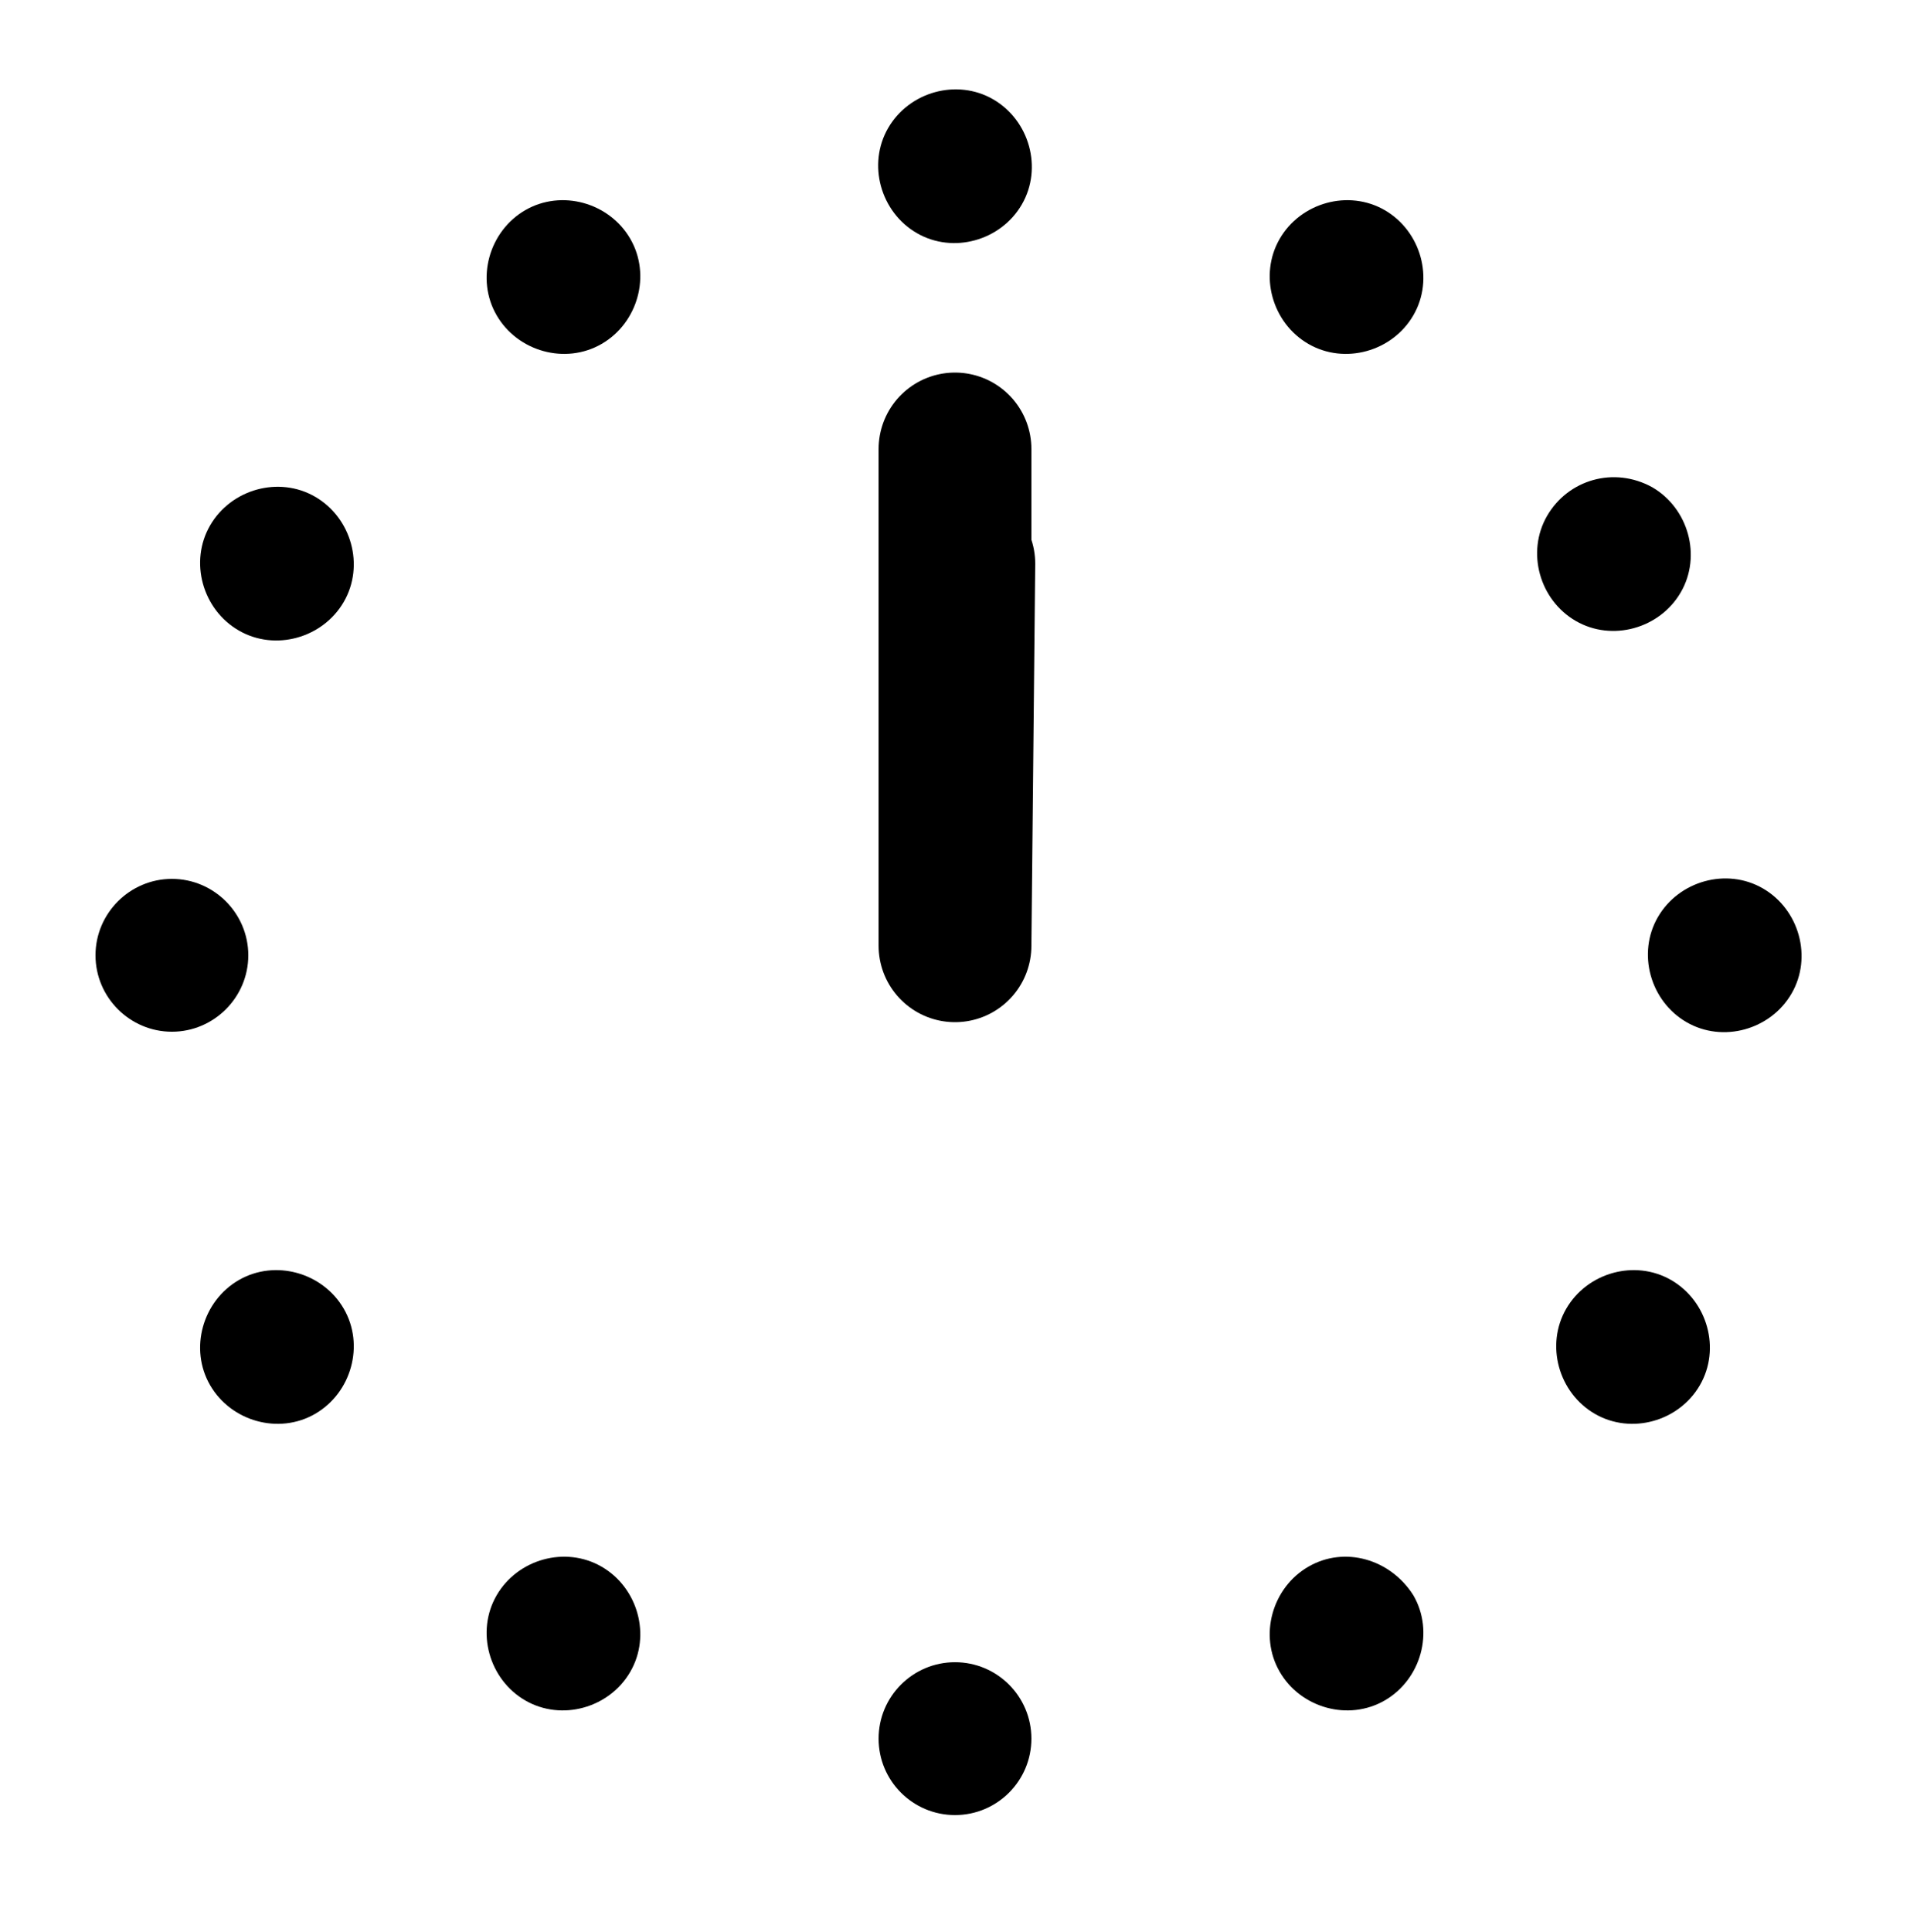
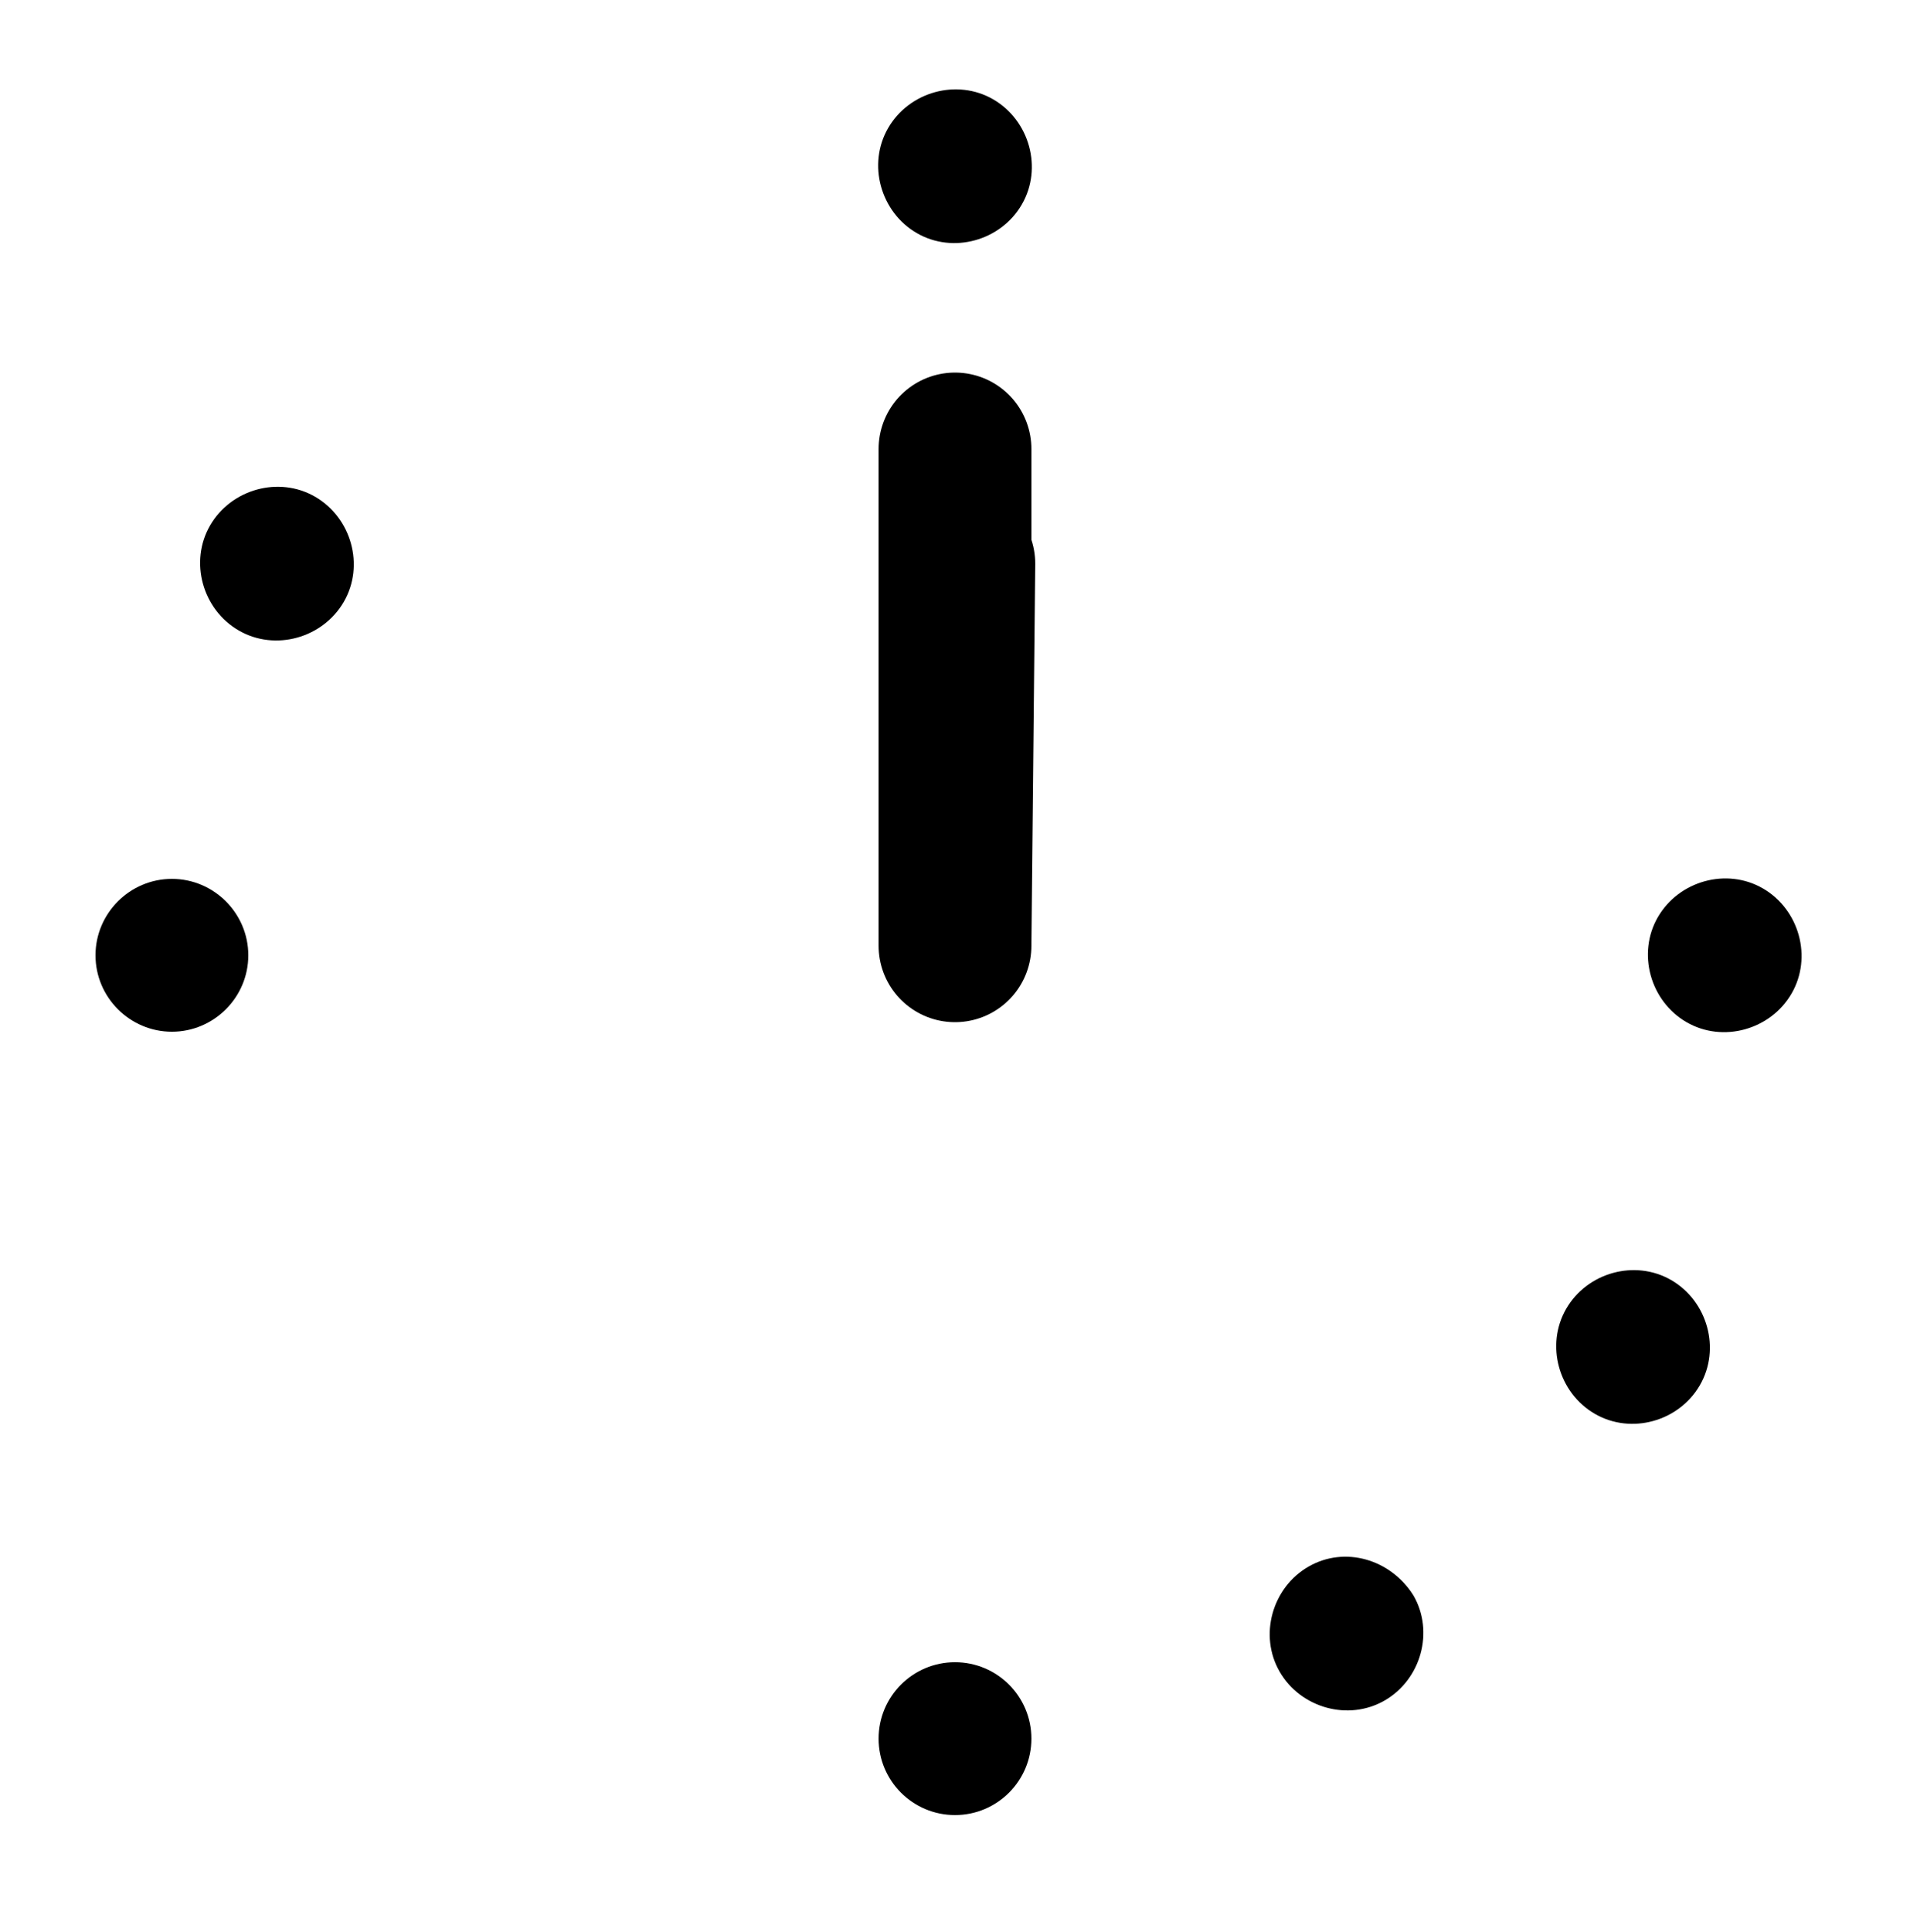
<svg xmlns="http://www.w3.org/2000/svg" version="1.1" id="Layer_1" x="0px" y="0px" viewBox="0 0 100 101.1" style="enable-background:new 0 0 100 101.1;" xml:space="preserve">
  <style type="text/css">
	.st0{fill:#4C5B67;}
	.st1{fill:none;stroke:#000000;stroke-width:8;stroke-linecap:round;stroke-linejoin:round;stroke-miterlimit:10;}
	.st2{fill:none;stroke:#4C5B67;stroke-width:8;stroke-linecap:round;stroke-linejoin:round;stroke-miterlimit:10;}
	.st3{fill:none;stroke:#000000;stroke-width:0.961;stroke-miterlimit:10;}
	.st4{fill:none;stroke:#4C5B67;stroke-width:7.953;stroke-linecap:round;stroke-linejoin:round;stroke-miterlimit:10;}
	.st5{fill:none;stroke:#000000;stroke-width:7.953;stroke-linecap:round;stroke-linejoin:round;stroke-miterlimit:10;}
</style>
  <path d="M5,50c0,2.2,1.8,4,4,4c2.2,0,4-1.8,4-4c0-2.2-1.8-4-4-4S5,47.8,5,50z" />
-   <path d="M27.5,11c-1.9,1.1-2.6,3.6-1.5,5.5c1.1,1.9,3.6,2.6,5.5,1.5c1.9-1.1,2.6-3.6,1.5-5.5S29.4,9.9,27.5,11z" />
-   <path d="M11,72.5c1.1,1.9,3.6,2.6,5.5,1.5c1.9-1.1,2.6-3.6,1.5-5.5c-1.1-1.9-3.6-2.6-5.5-1.5S9.9,70.6,11,72.5z" />
  <path d="M11,27.5c-1.1,1.9-0.4,4.4,1.5,5.5c1.9,1.1,4.4,0.4,5.5-1.5c1.1-1.9,0.4-4.4-1.5-5.5S12.1,25.6,11,27.5z" />
  <path d="M46.5,6.7c-1.1,1.9-0.4,4.4,1.5,5.5c1.9,1.1,4.4,0.4,5.5-1.5c1.1-1.9,0.4-4.4-1.5-5.5C50.1,4.1,47.6,4.8,46.5,6.7z" />
-   <path d="M27.5,89c1.9,1.1,4.4,0.4,5.5-1.5c1.1-1.9,0.4-4.4-1.5-5.5c-1.9-1.1-4.4-0.4-5.5,1.5C24.9,85.4,25.6,87.9,27.5,89z" />
  <polyline class="st1" points="50,23.5 50,49.5 50.2,29.5 " />
  <g>
    <circle cx="50" cy="91" r="4" />
    <path d="M68.5,82c-1.9,1.1-2.6,3.6-1.5,5.5c1.1,1.9,3.6,2.6,5.5,1.5c1.9-1.1,2.6-3.6,1.5-5.5C72.8,81.6,70.4,80.9,68.5,82z" />
    <path d="M82,68.5c-1.1,1.9-0.4,4.4,1.5,5.5c1.9,1.1,4.4,0.4,5.5-1.5c1.1-1.9,0.4-4.4-1.5-5.5C85.6,65.9,83.1,66.6,82,68.5z" />
    <path d="M86.8,48c-1.1,1.9-0.4,4.4,1.5,5.5c1.9,1.1,4.4,0.4,5.5-1.5c1.1-1.9,0.4-4.4-1.5-5.5C90.4,45.4,87.9,46.1,86.8,48z" />
-     <path d="M81,27c-1.1,1.9-0.4,4.4,1.5,5.5c1.9,1.1,4.4,0.4,5.5-1.5c1.1-1.9,0.4-4.4-1.5-5.5C84.5,24.4,82.1,25.1,81,27z" />
-     <path d="M67,12.5c-1.1,1.9-0.4,4.4,1.5,5.5c1.9,1.1,4.4,0.4,5.5-1.5c1.1-1.9,0.4-4.4-1.5-5.5C70.6,9.9,68.1,10.6,67,12.5z" />
  </g>
</svg>